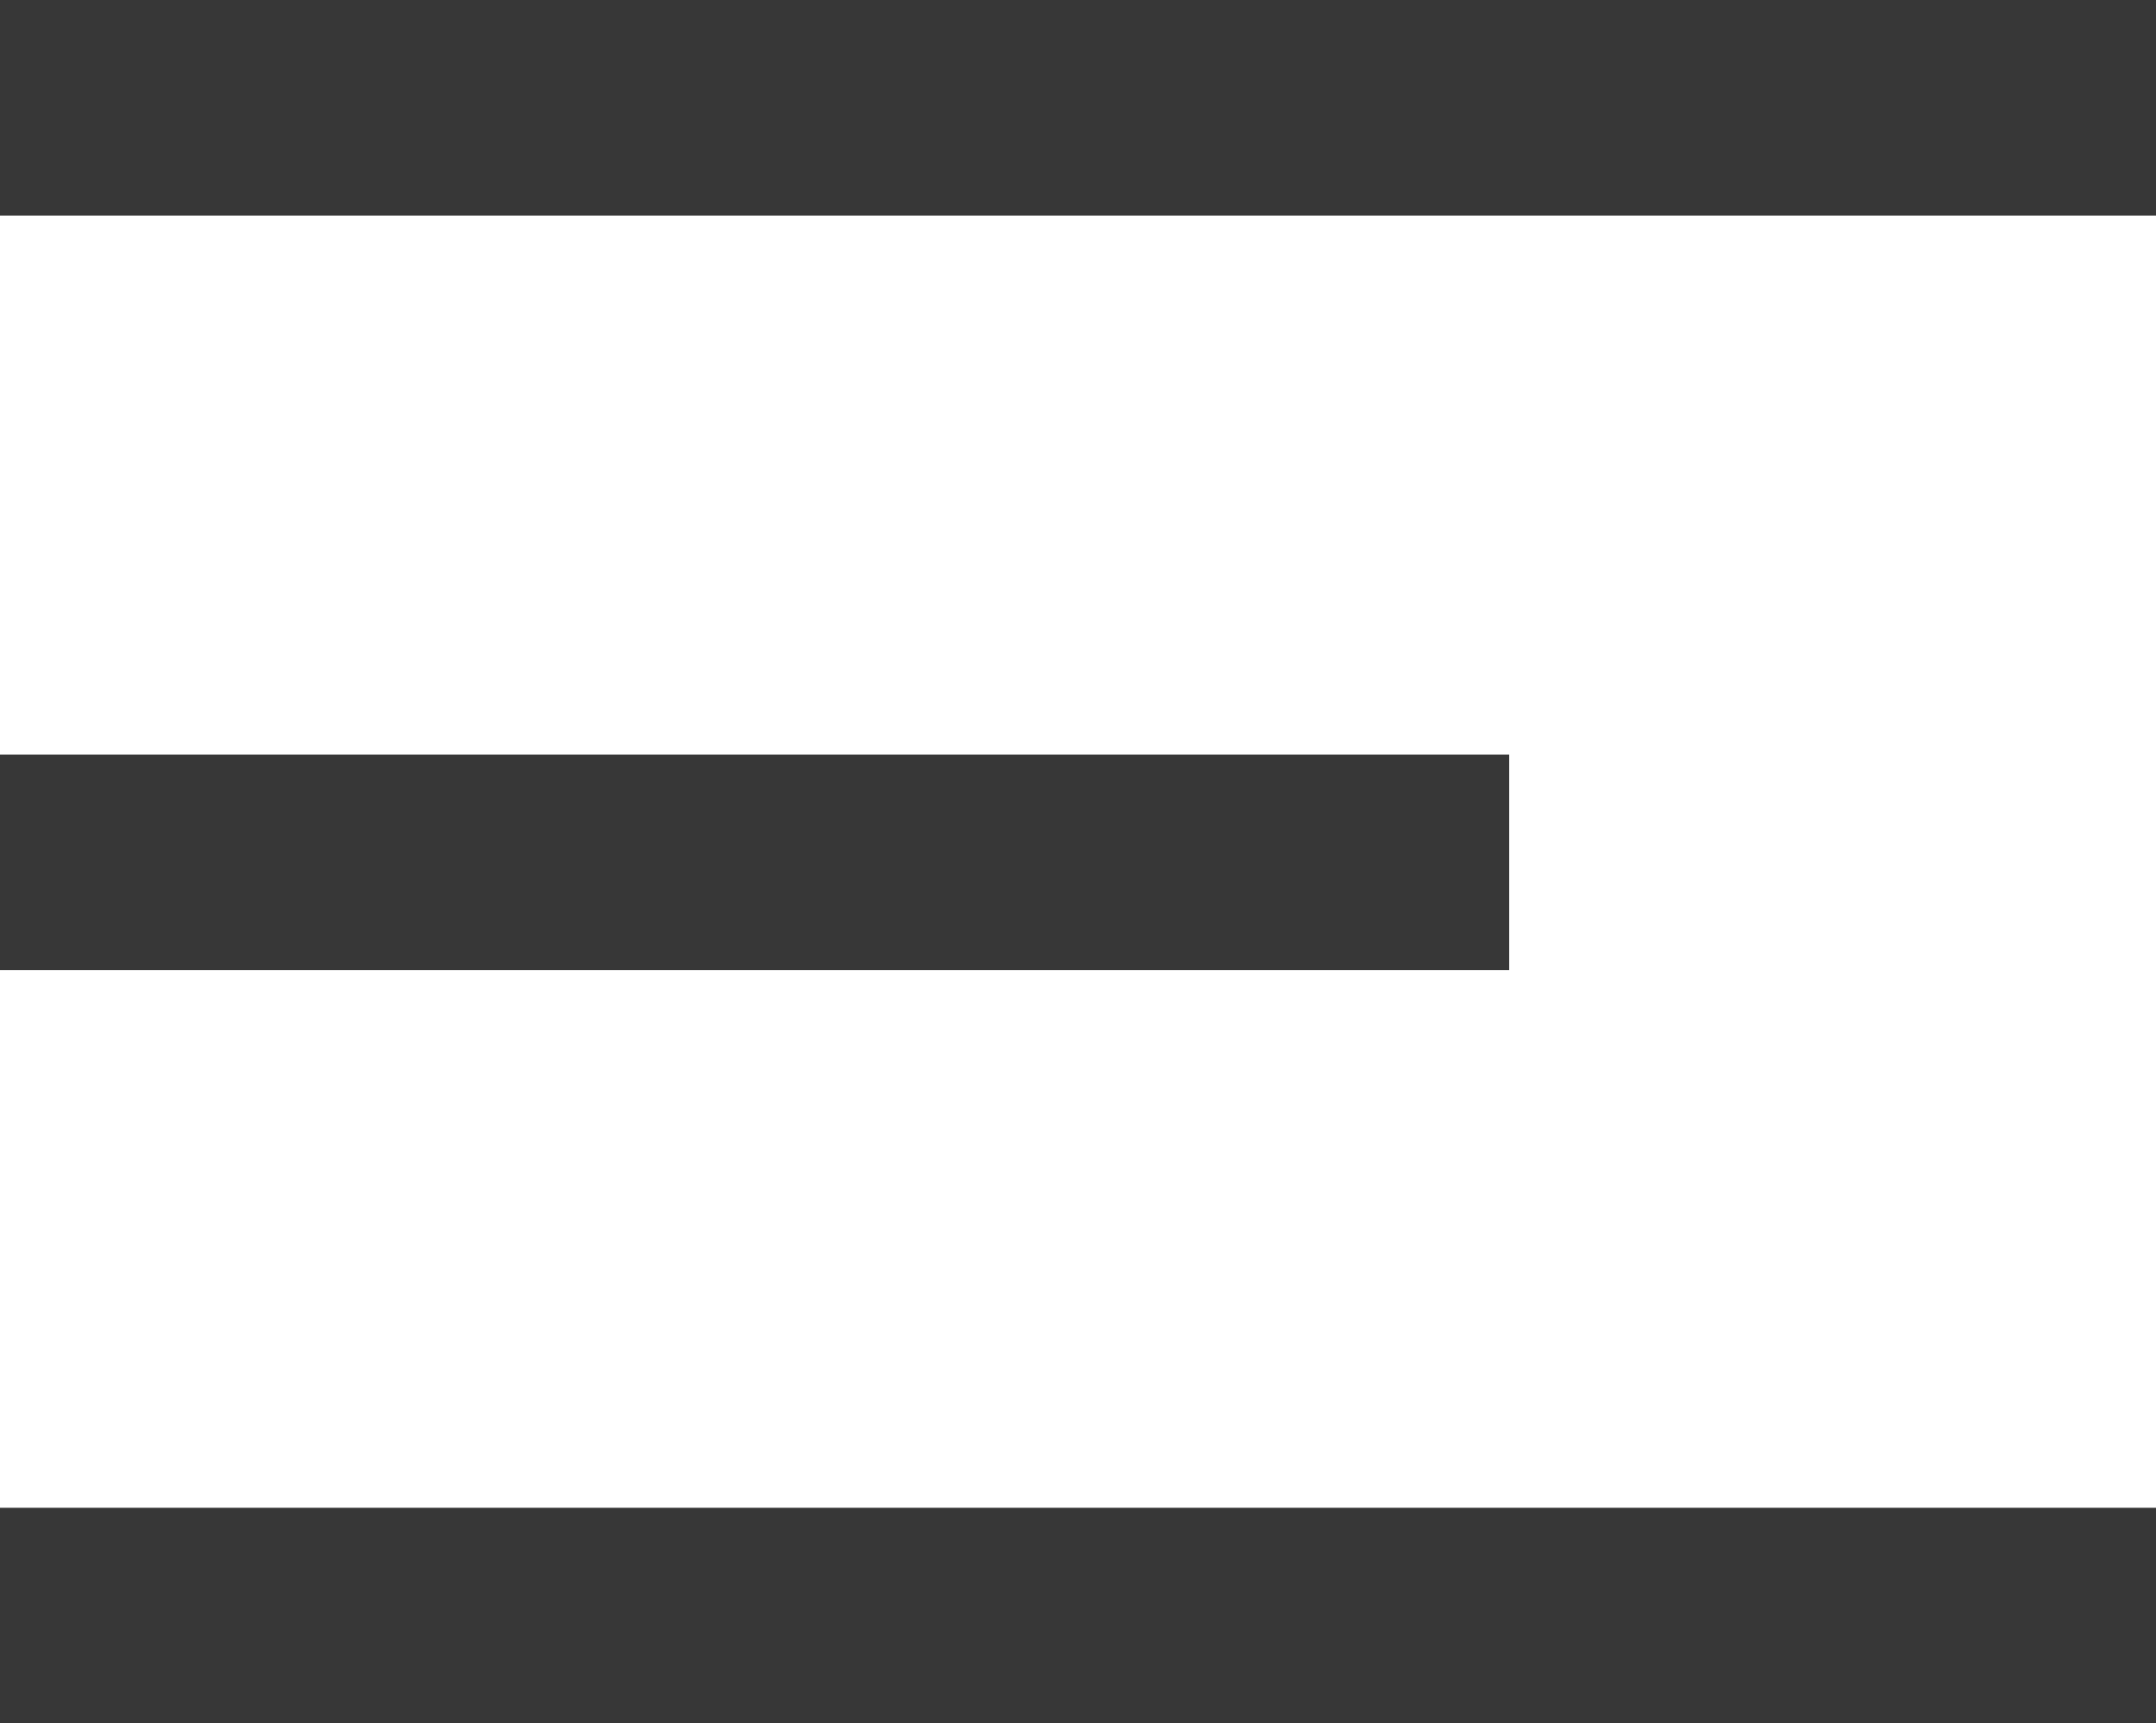
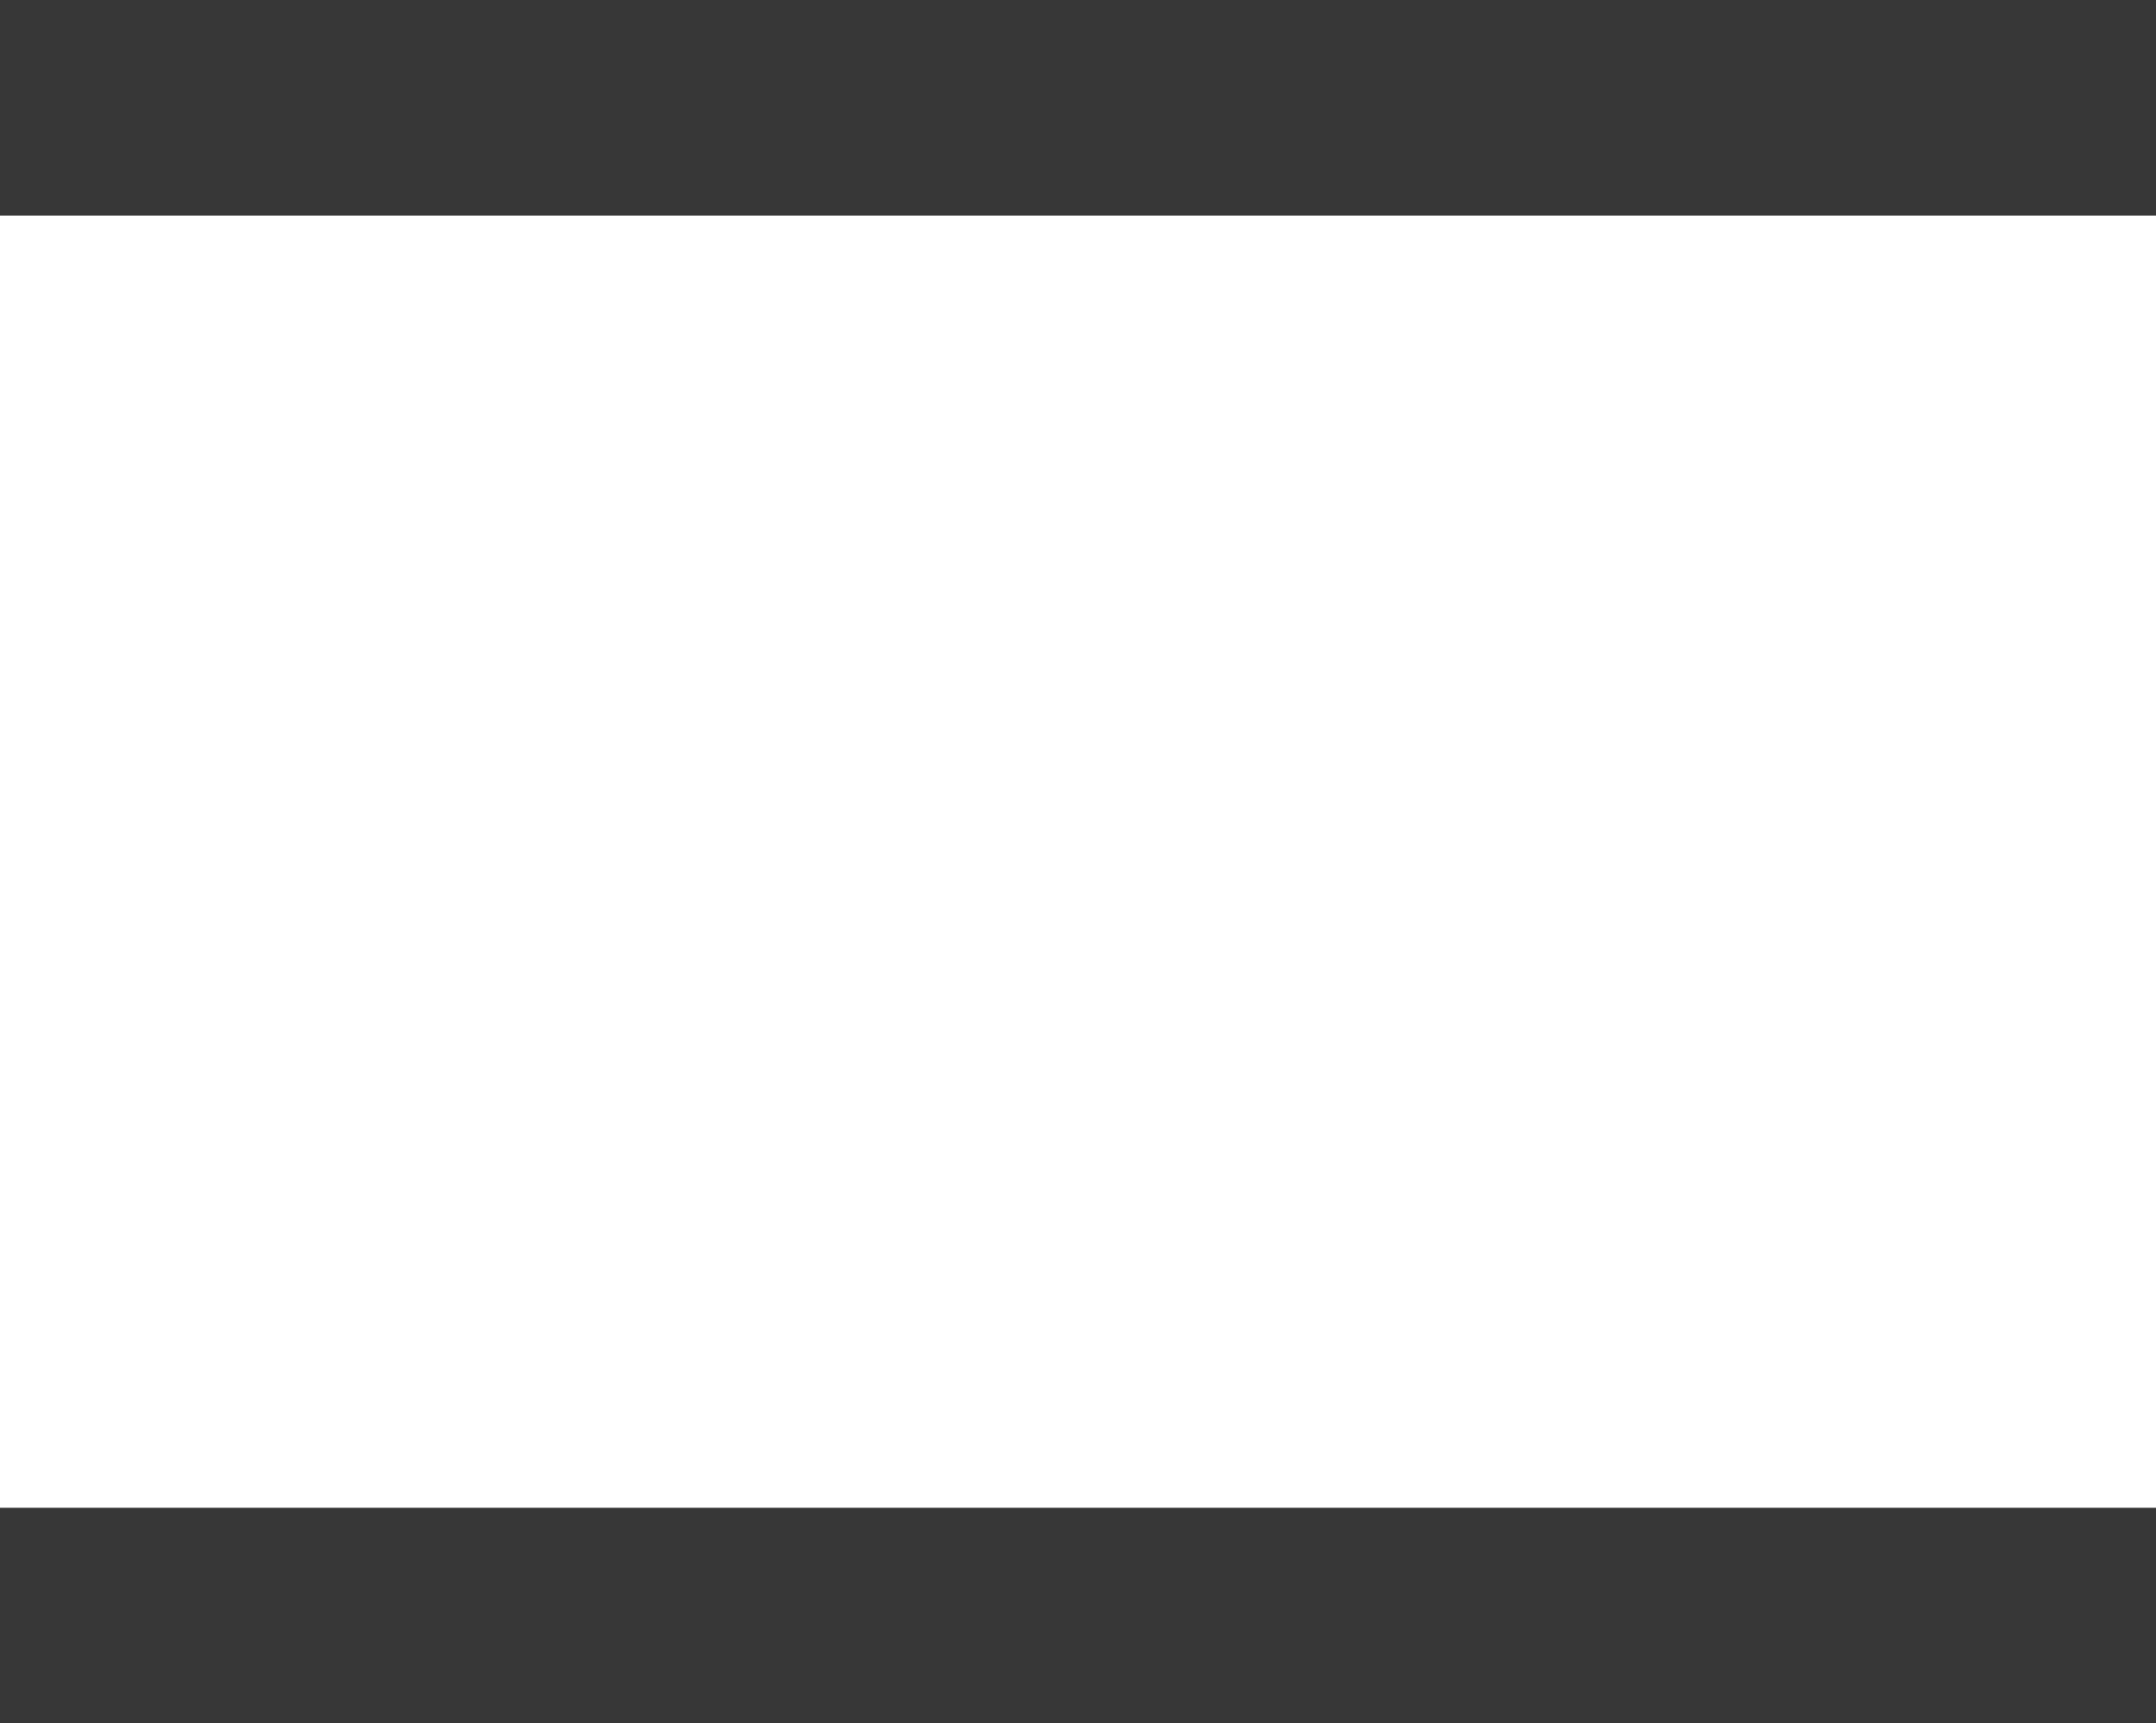
<svg xmlns="http://www.w3.org/2000/svg" id="_레이어_1" version="1.1" viewBox="0 0 32 25.58">
  <defs>
    <style>
      .st0 {
        fill: #373737;
      }
    </style>
  </defs>
  <rect class="st0" width="32" height="3.2" />
  <rect class="st0" y="22.38" width="32" height="3.2" />
-   <rect class="st0" y="11.2" width="22.4" height="3.2" />
</svg>